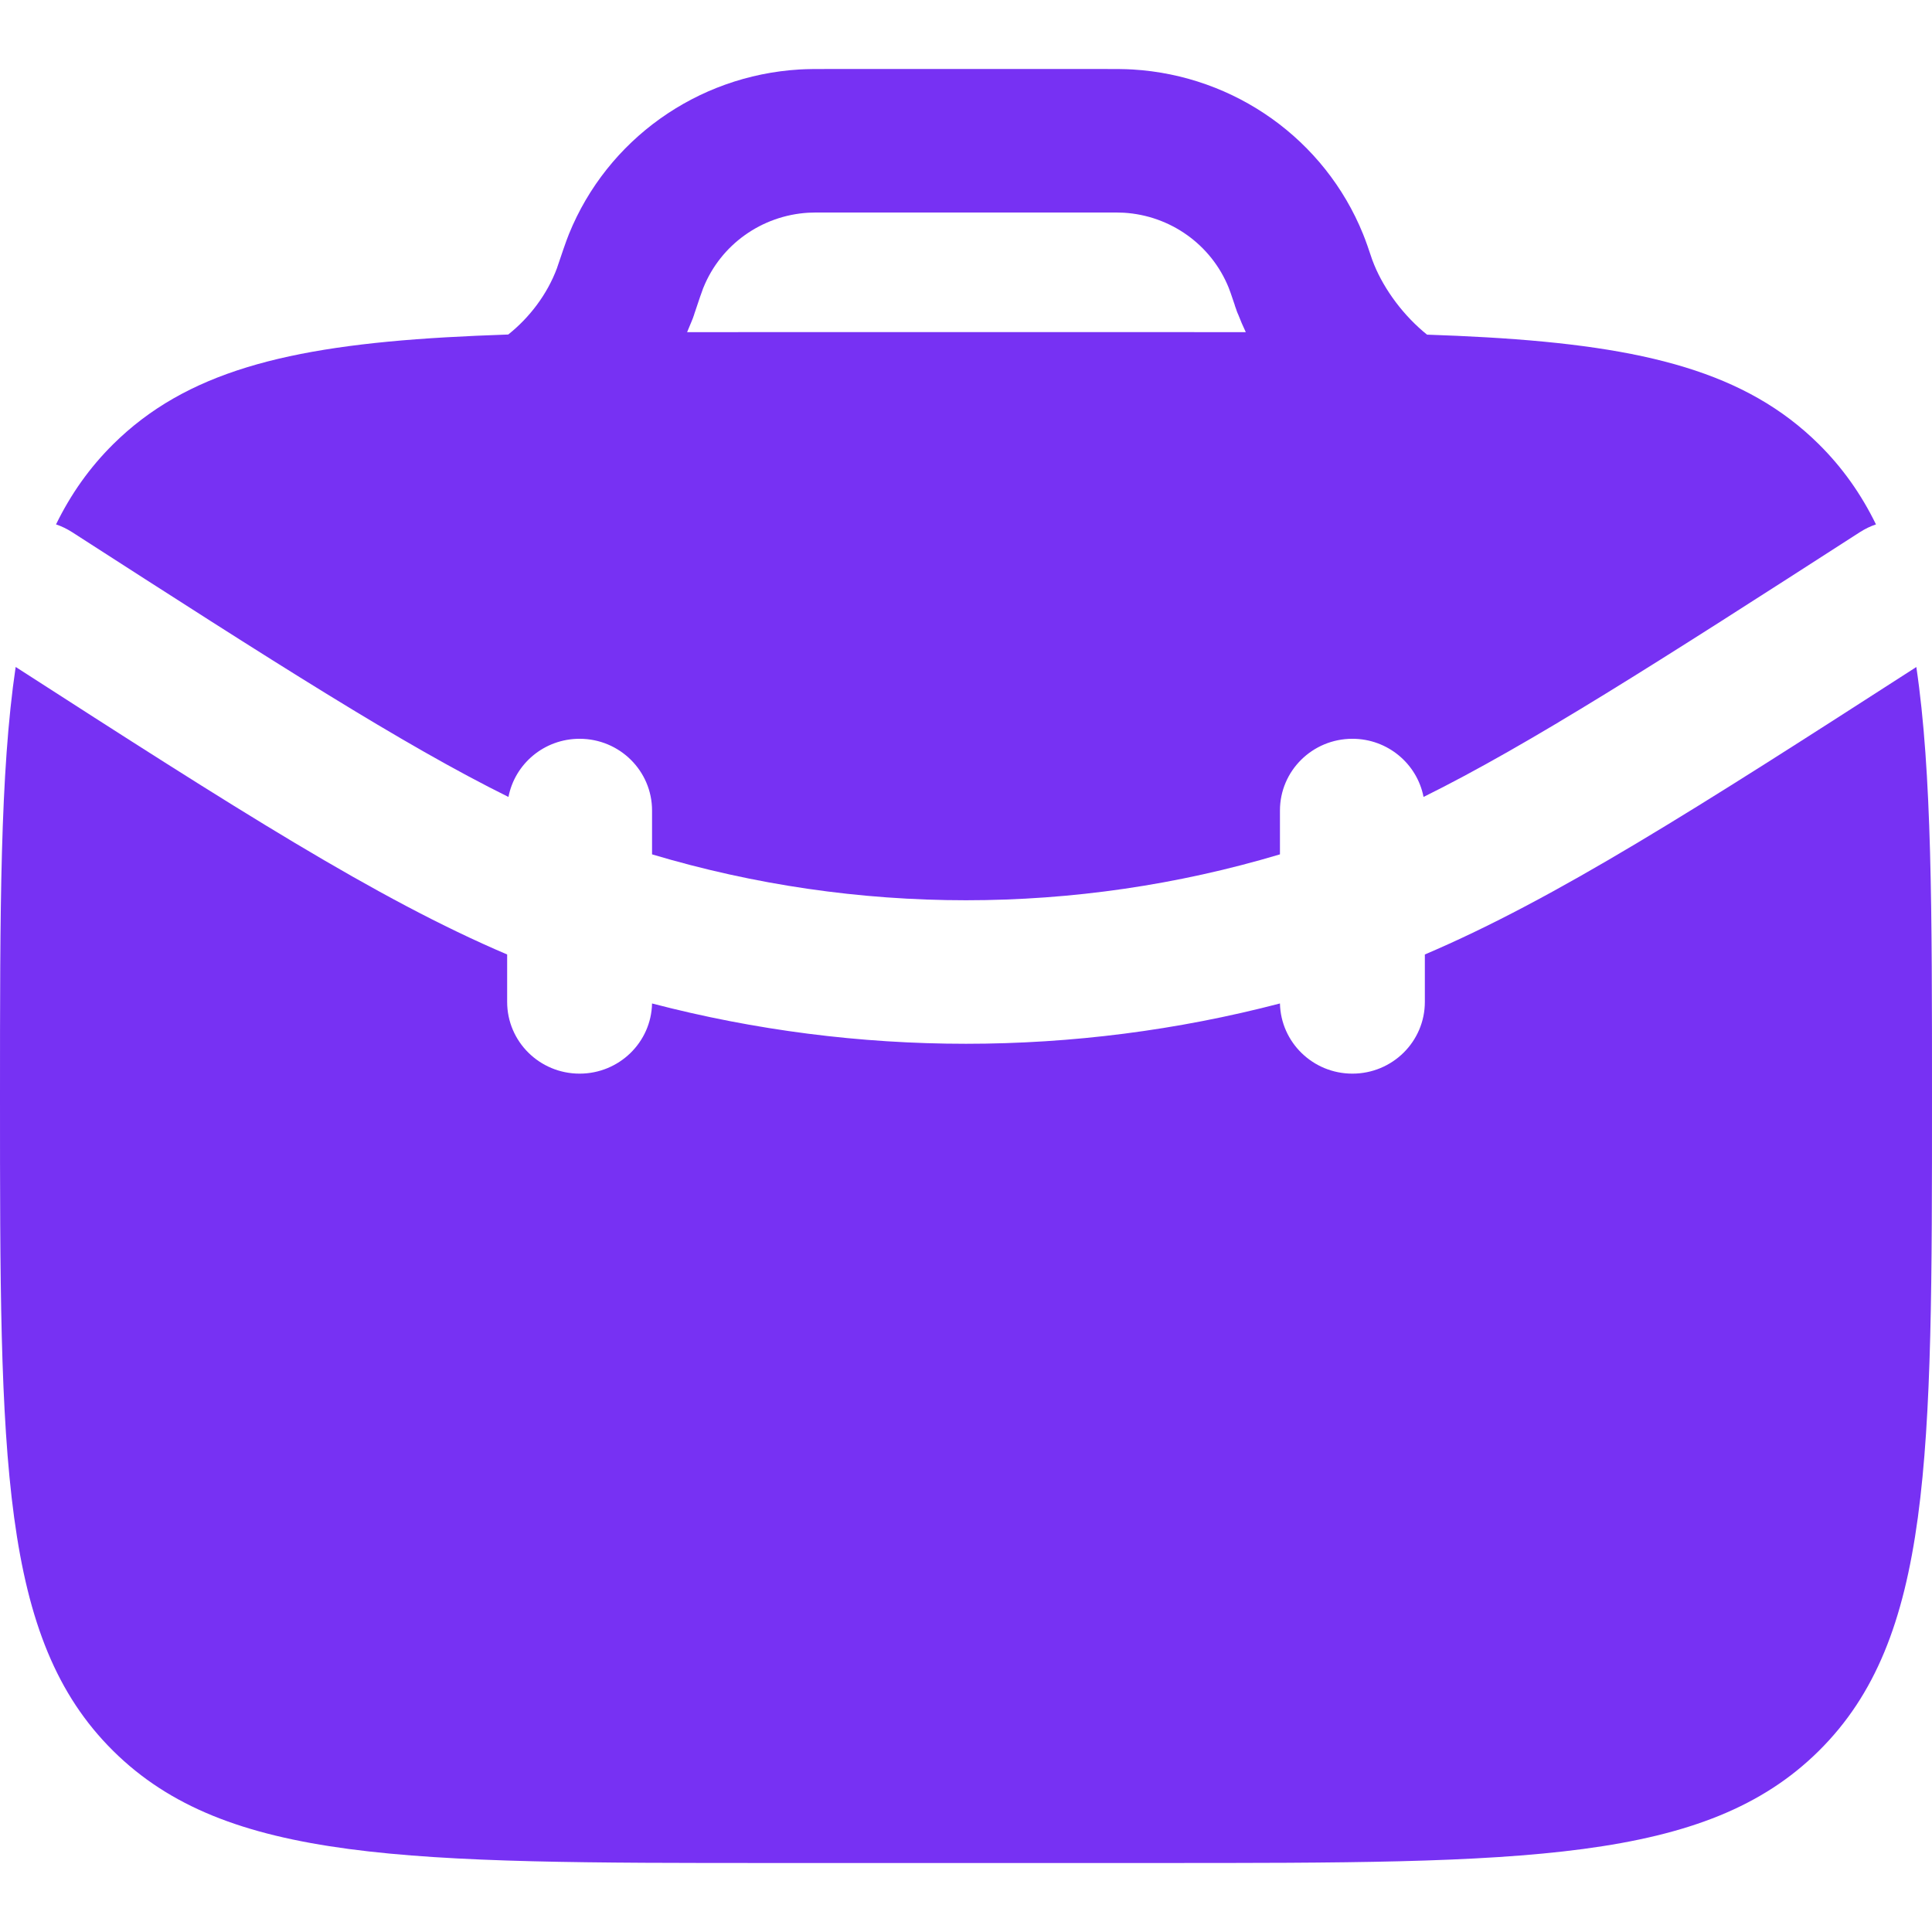
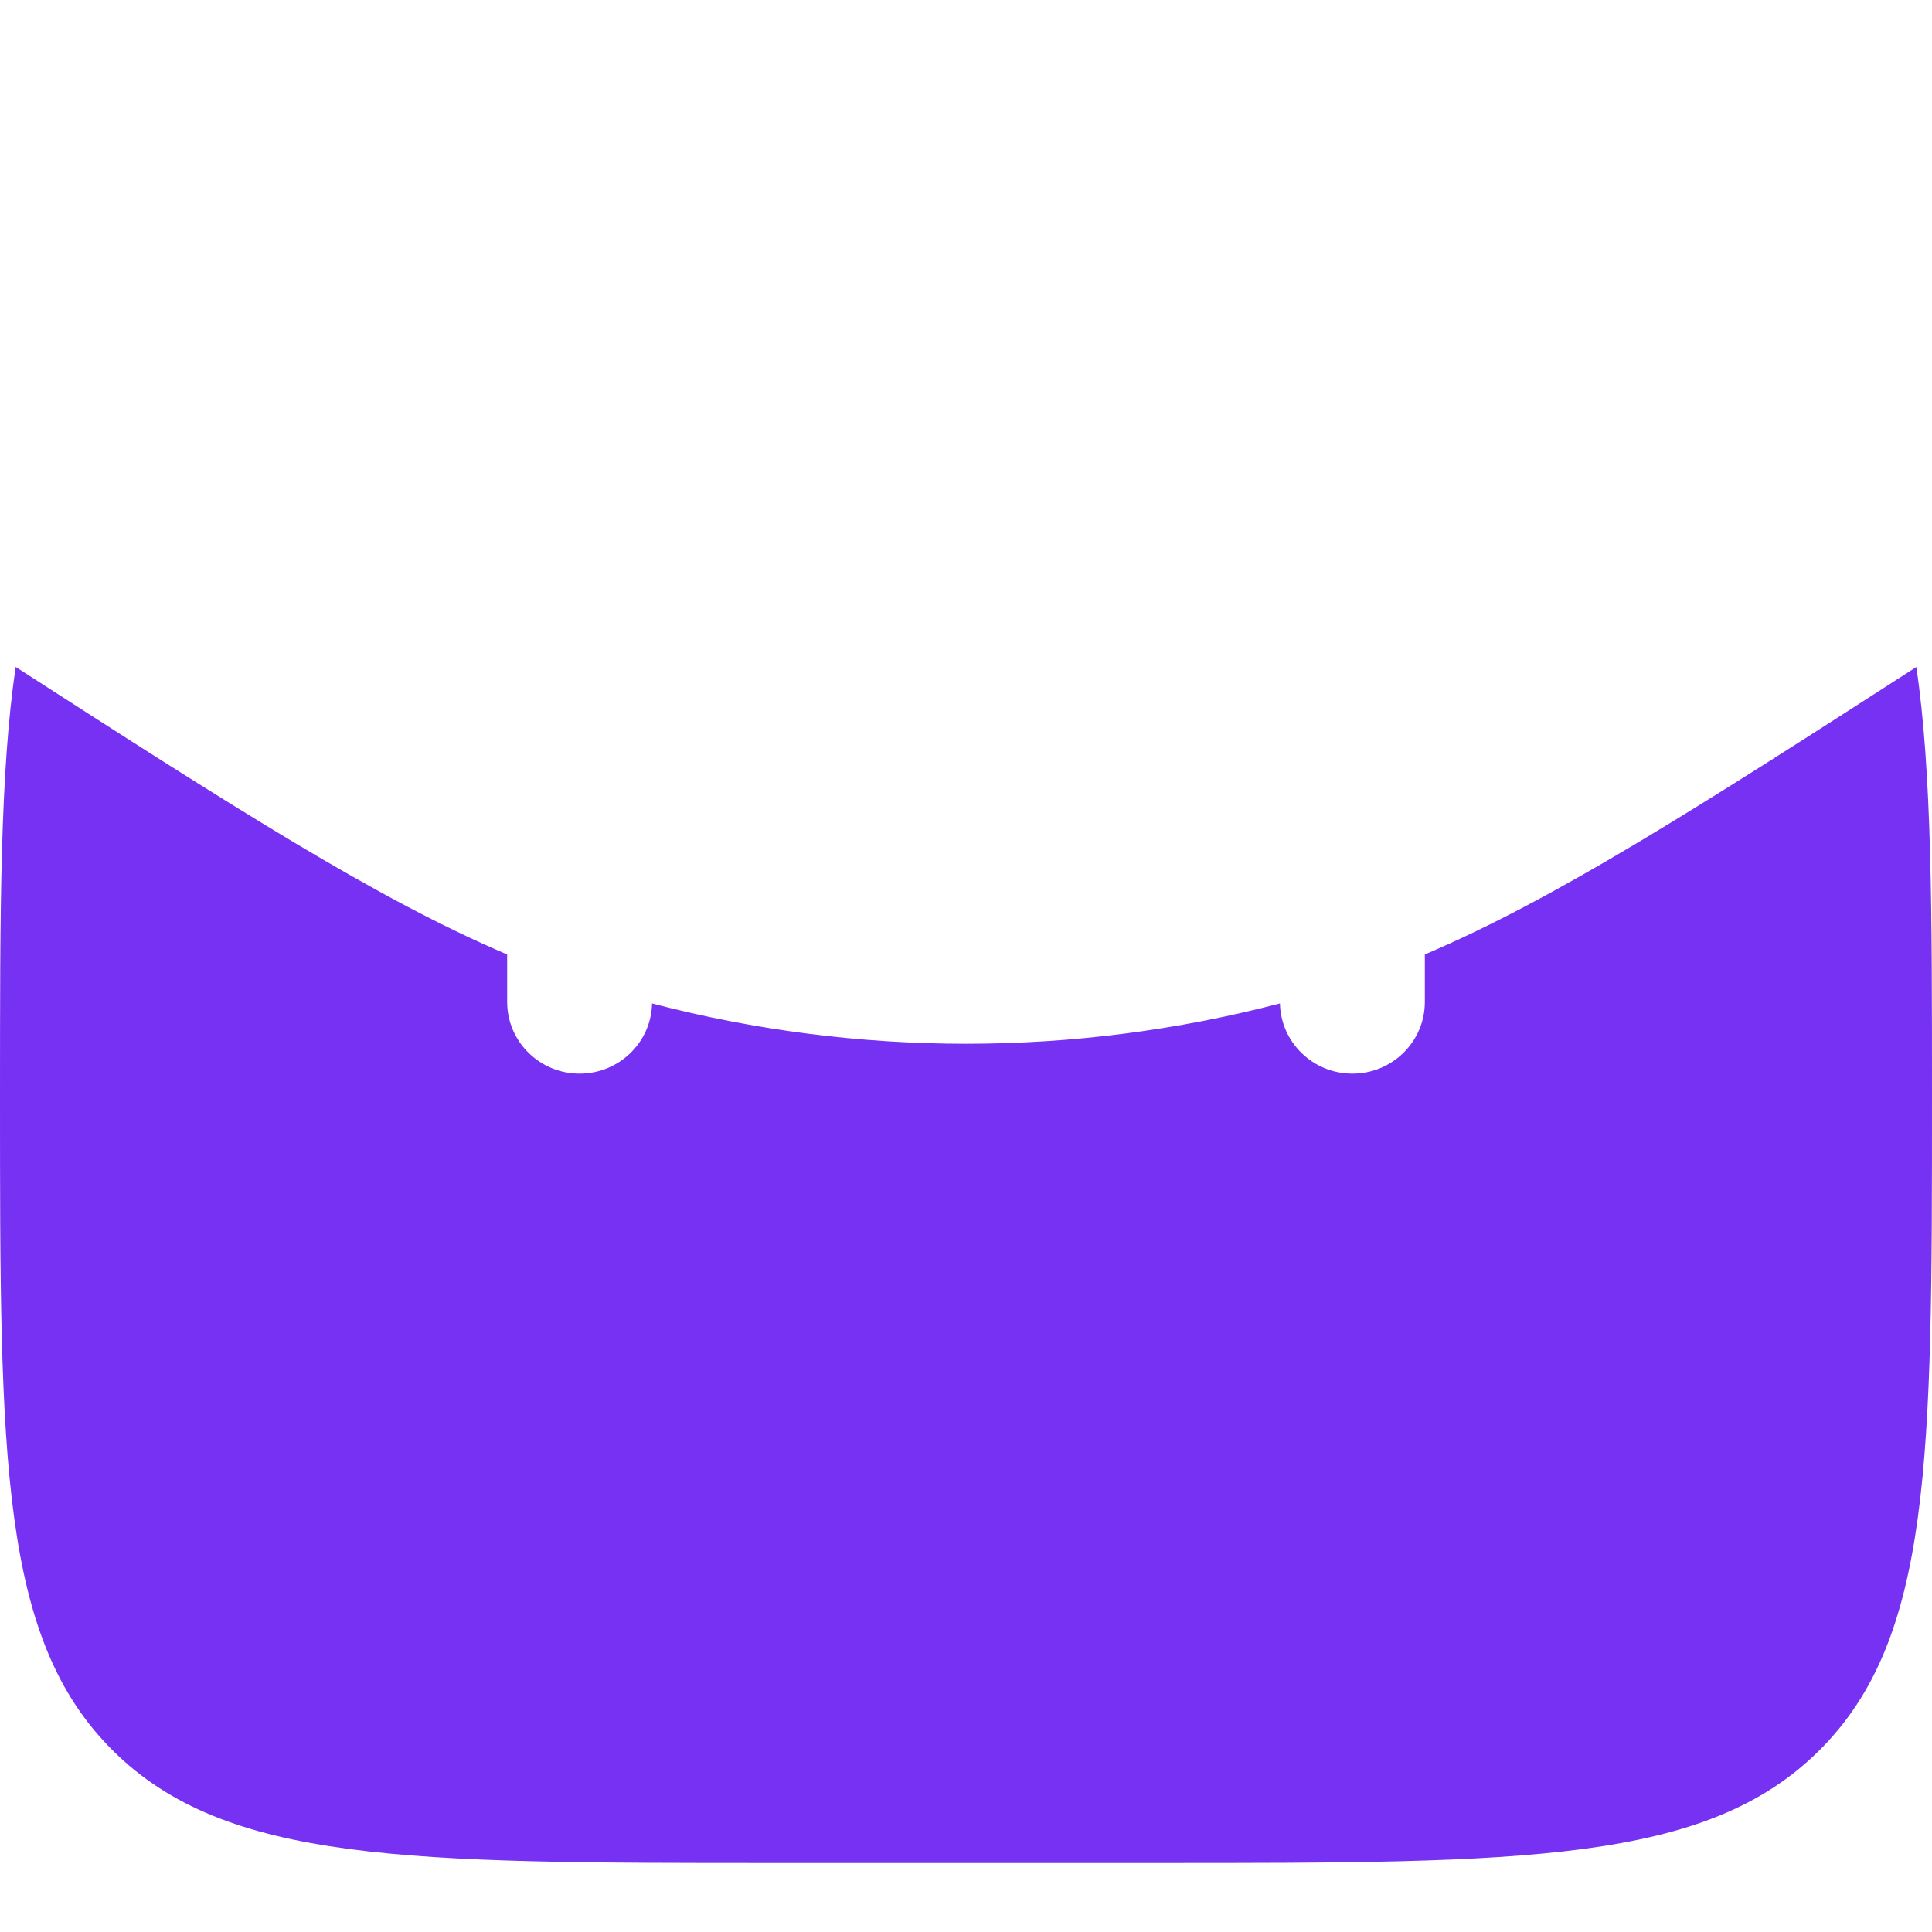
<svg xmlns="http://www.w3.org/2000/svg" width="28" height="28" viewBox="0 0 28 28" fill="none">
  <path d="M0.227 9.666C0 11.197 0 13.202 0 15.907C0 21.136 0 23.751 1.64 25.375C3.28 27 5.92 27 11.2 27H16.8C22.08 27 24.72 27 26.36 25.375C28 23.751 28 21.136 28 15.907C28 13.202 28 11.197 27.773 9.667C24.586 11.719 22.543 13.027 20.65 13.833V14.52C20.65 15.095 20.18 15.56 19.6 15.56C19.028 15.56 18.563 15.107 18.55 14.543C15.568 15.322 12.432 15.322 9.45 14.543C9.438 15.107 8.972 15.56 8.4 15.56C7.82 15.56 7.35 15.095 7.35 14.52V13.833C5.457 13.027 3.414 11.718 0.227 9.666Z" fill="#7731F3" />
-   <path fill-rule="evenodd" clip-rule="evenodd" d="M12.014 1L11.985 1C11.826 1 11.703 1 11.586 1.007C10.101 1.096 8.801 2.024 8.246 3.391C8.202 3.499 8.13 3.714 8.078 3.868L8.073 3.884C7.929 4.272 7.668 4.608 7.366 4.848C7.048 4.859 6.744 4.872 6.453 4.889C4.151 5.023 2.691 5.397 1.64 6.438C1.298 6.777 1.027 7.16 0.812 7.6C0.893 7.627 0.971 7.665 1.046 7.713C3.986 9.606 5.834 10.79 7.369 11.55C7.462 11.069 7.888 10.707 8.4 10.707C8.98 10.707 9.45 11.172 9.45 11.747V12.382C12.417 13.269 15.583 13.269 18.55 12.382V11.747C18.55 11.172 19.02 10.707 19.6 10.707C20.112 10.707 20.538 11.07 20.631 11.55C22.166 10.79 24.014 9.606 26.954 7.713C27.029 7.665 27.107 7.627 27.188 7.6C26.973 7.16 26.702 6.777 26.36 6.438C25.309 5.397 23.849 5.023 21.547 4.889C21.271 4.873 20.983 4.86 20.682 4.85C20.663 4.835 20.644 4.819 20.625 4.803C20.288 4.514 20.025 4.134 19.892 3.777L19.887 3.764C19.837 3.615 19.798 3.499 19.754 3.391C19.2 2.024 17.899 1.096 16.415 1.007C16.298 1 16.174 1 16.015 1L12.014 1ZM17.945 4.558L17.938 4.543L17.931 4.526L17.925 4.51L17.92 4.496L17.918 4.489L17.912 4.472L17.906 4.456L17.903 4.447L17.899 4.436L17.896 4.426L17.894 4.418C17.839 4.255 17.822 4.206 17.806 4.167C17.554 3.546 16.963 3.124 16.288 3.083C16.243 3.08 16.188 3.08 15.987 3.08H12.014C11.813 3.08 11.758 3.08 11.713 3.083C11.038 3.124 10.447 3.545 10.195 4.167L10.191 4.176L10.18 4.207C10.171 4.232 10.159 4.265 10.146 4.302C10.123 4.37 10.097 4.447 10.071 4.525L10.068 4.533L10.065 4.543L10.061 4.554L10.059 4.563L10.053 4.579L10.047 4.596L10.045 4.603L10.04 4.616L10.033 4.633L10.026 4.65L10.021 4.663L10.02 4.665C10 4.715 9.979 4.765 9.958 4.814C10.355 4.813 10.769 4.813 11.2 4.813H16.8C17.236 4.813 17.654 4.813 18.055 4.814C18.015 4.73 17.978 4.644 17.945 4.558Z" fill="#7731F3" />
</svg>